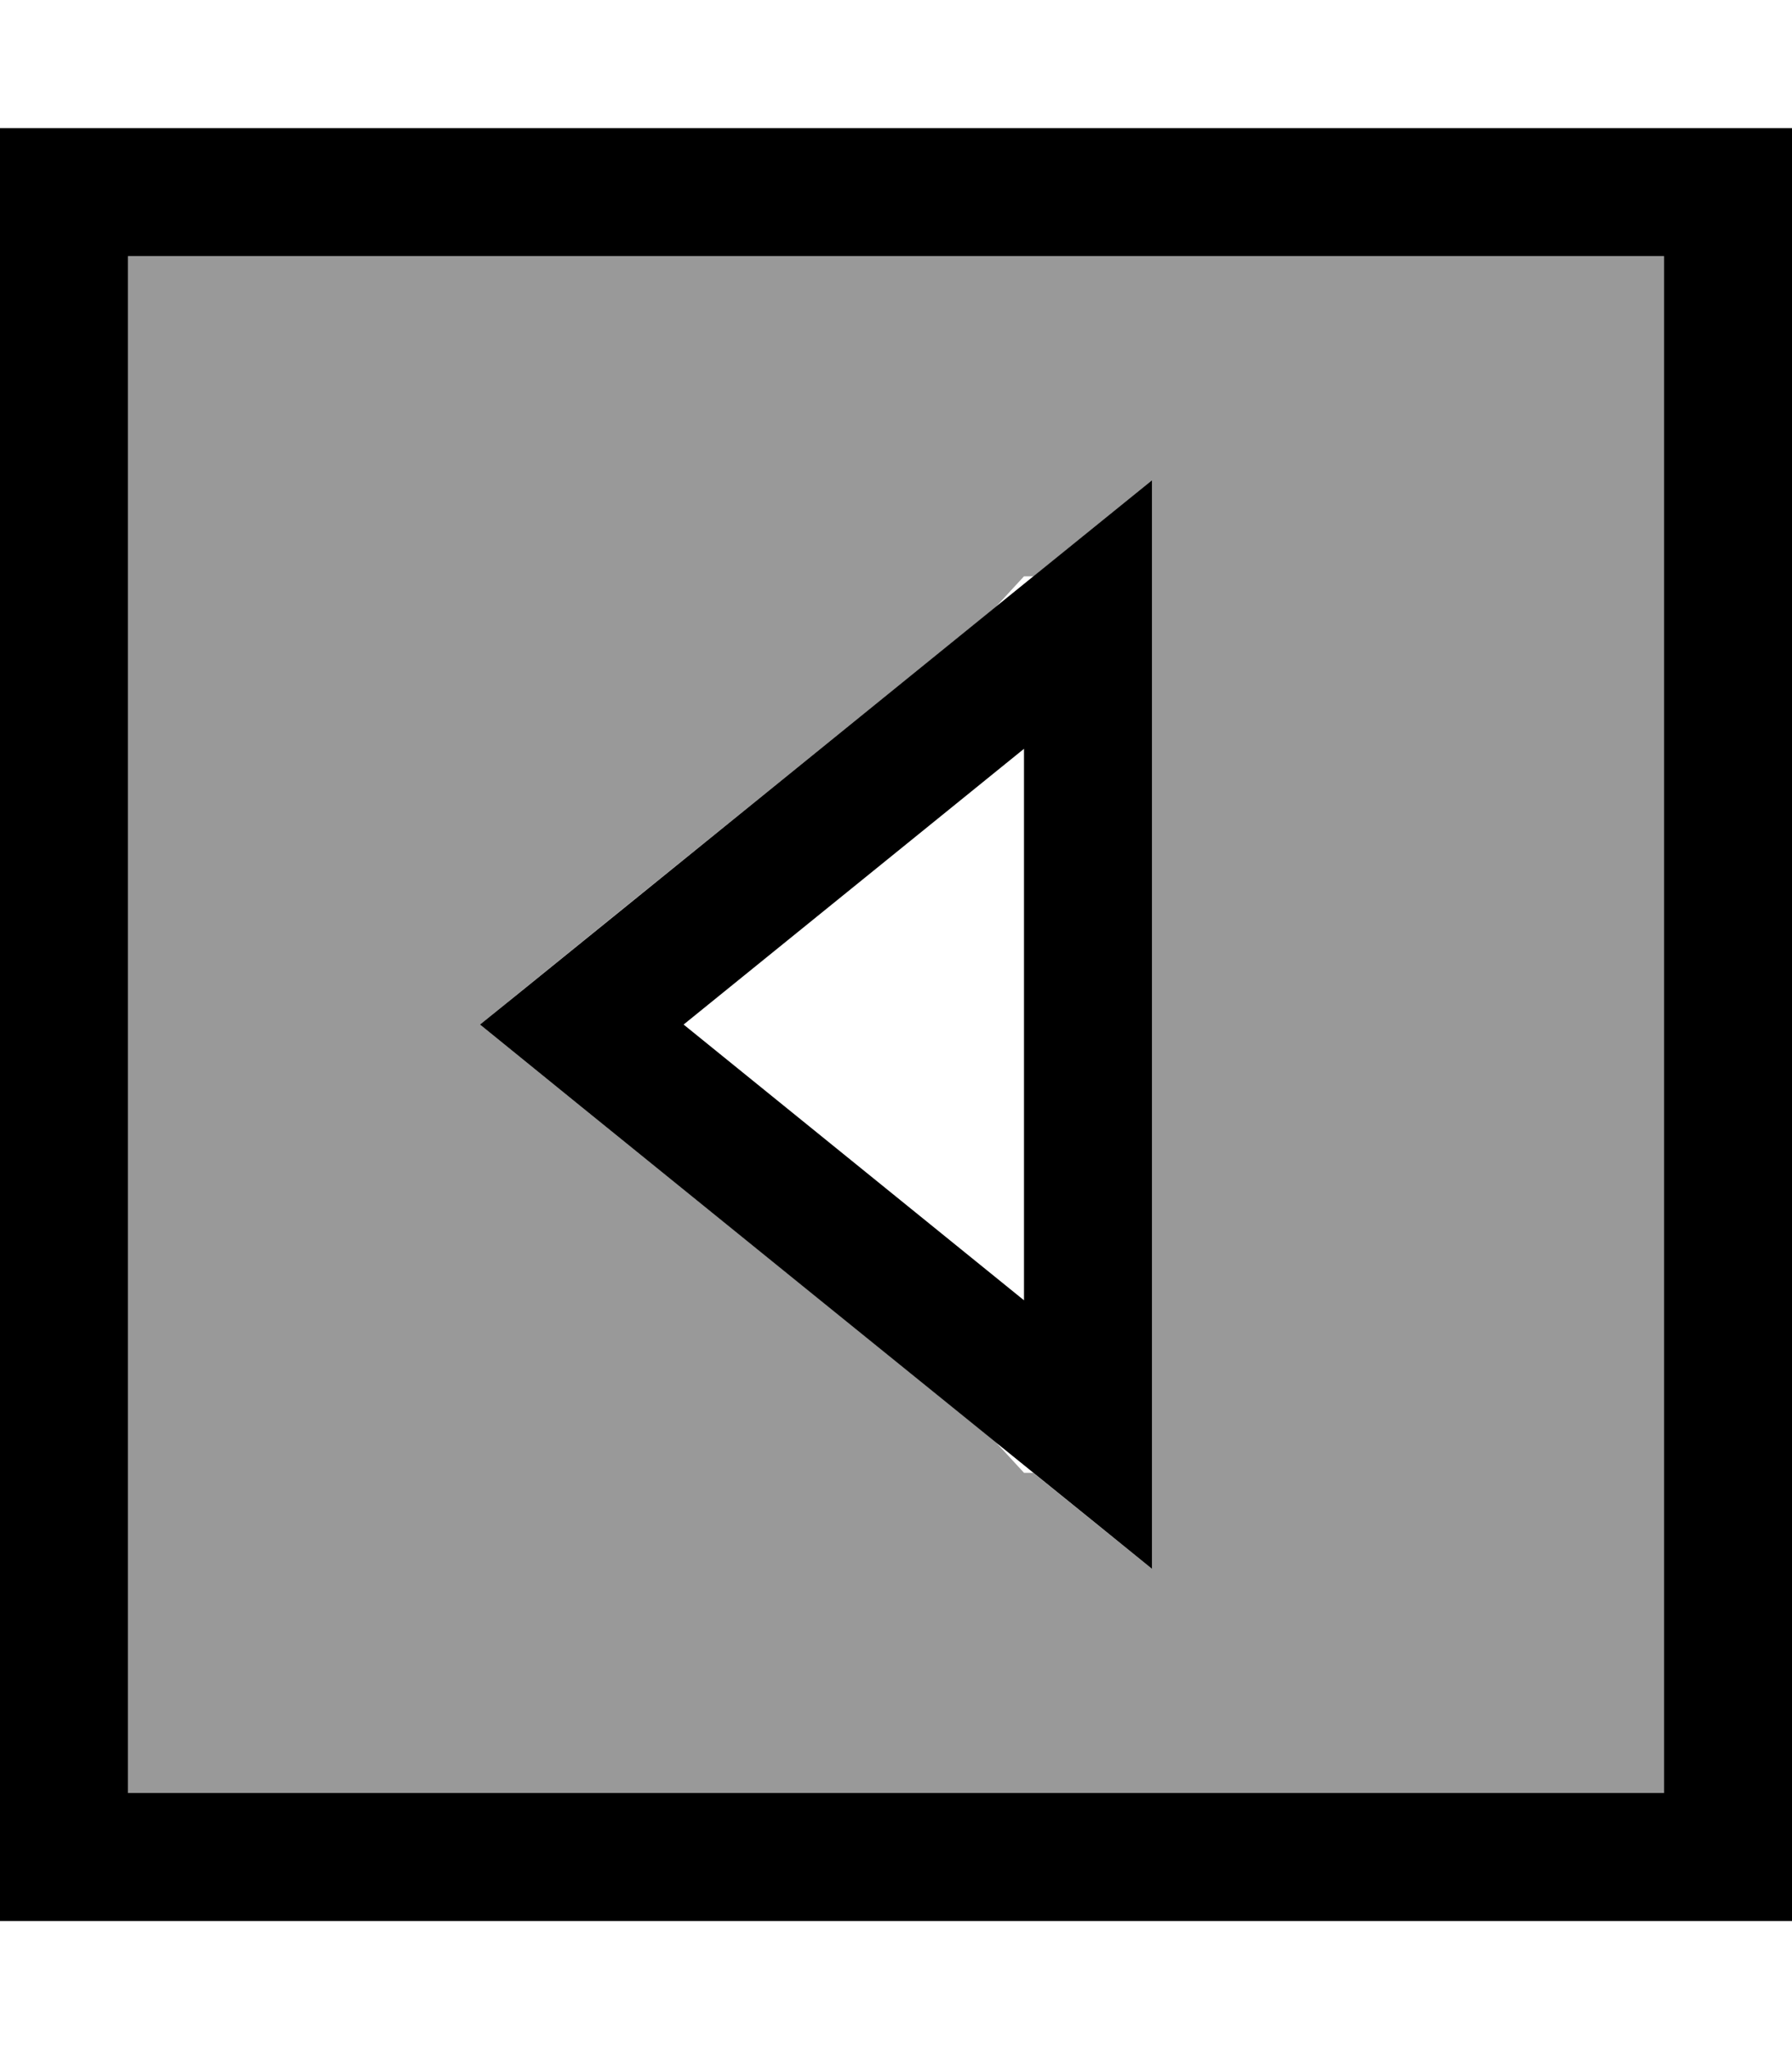
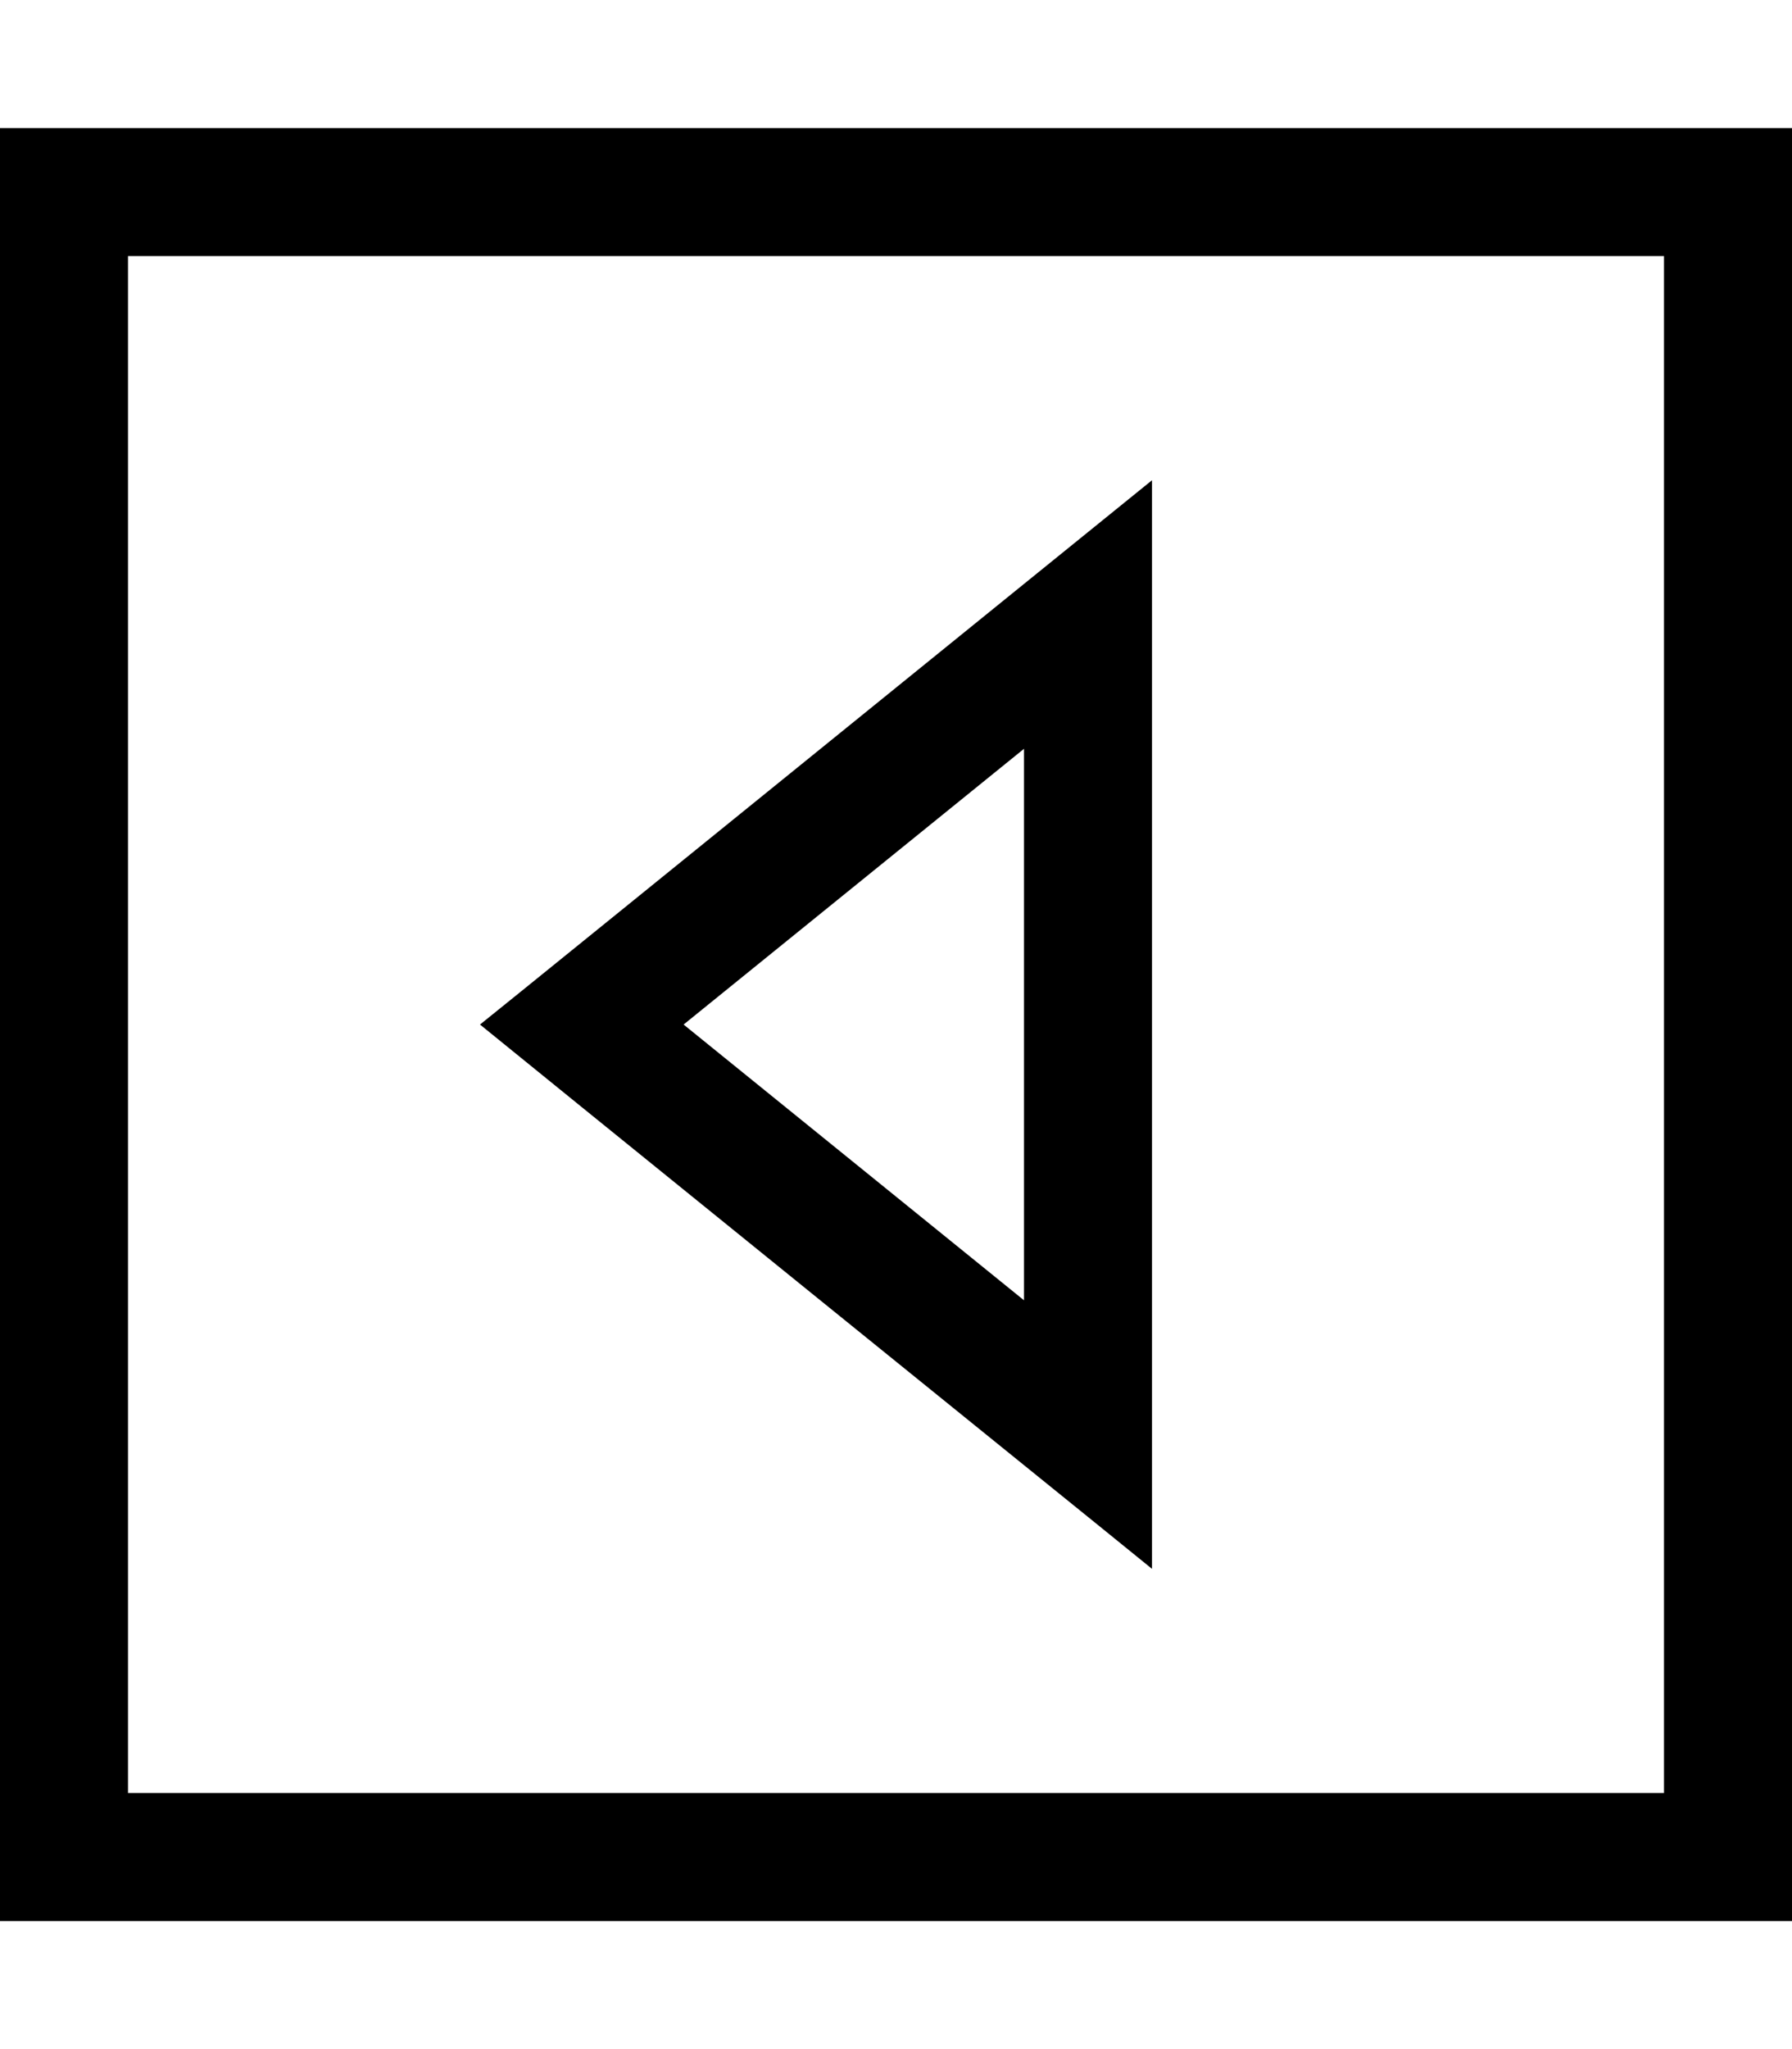
<svg xmlns="http://www.w3.org/2000/svg" viewBox="0 0 448 512">
-   <path style="fill:currentColor;opacity:.4" d="M32 64l0 384 384 0 0-384-384 0zm88 192c3.9-3.2 46.9-38 128.9-104.3l7.1-7.7 2.4 0 29.6-24 0 272-29.7-24-2.3 0-7.1-7.7C166.9 294 123.9 259.2 120 256z" />
  <path style="fill:currentColor;opacity:1" d="M32 448l384 0 0-384-384 0 0 384zM0 480l0-448 448 0 0 448-448 0zm288-88c-8.2-6.7-55.8-45.1-142.6-115.4L120 256c2.8-2.2 48.1-38.9 136-110.1l32-25.9 0 272zM170.9 256l85.1 68.9 0-137.8-85.1 68.9z" />
</svg>